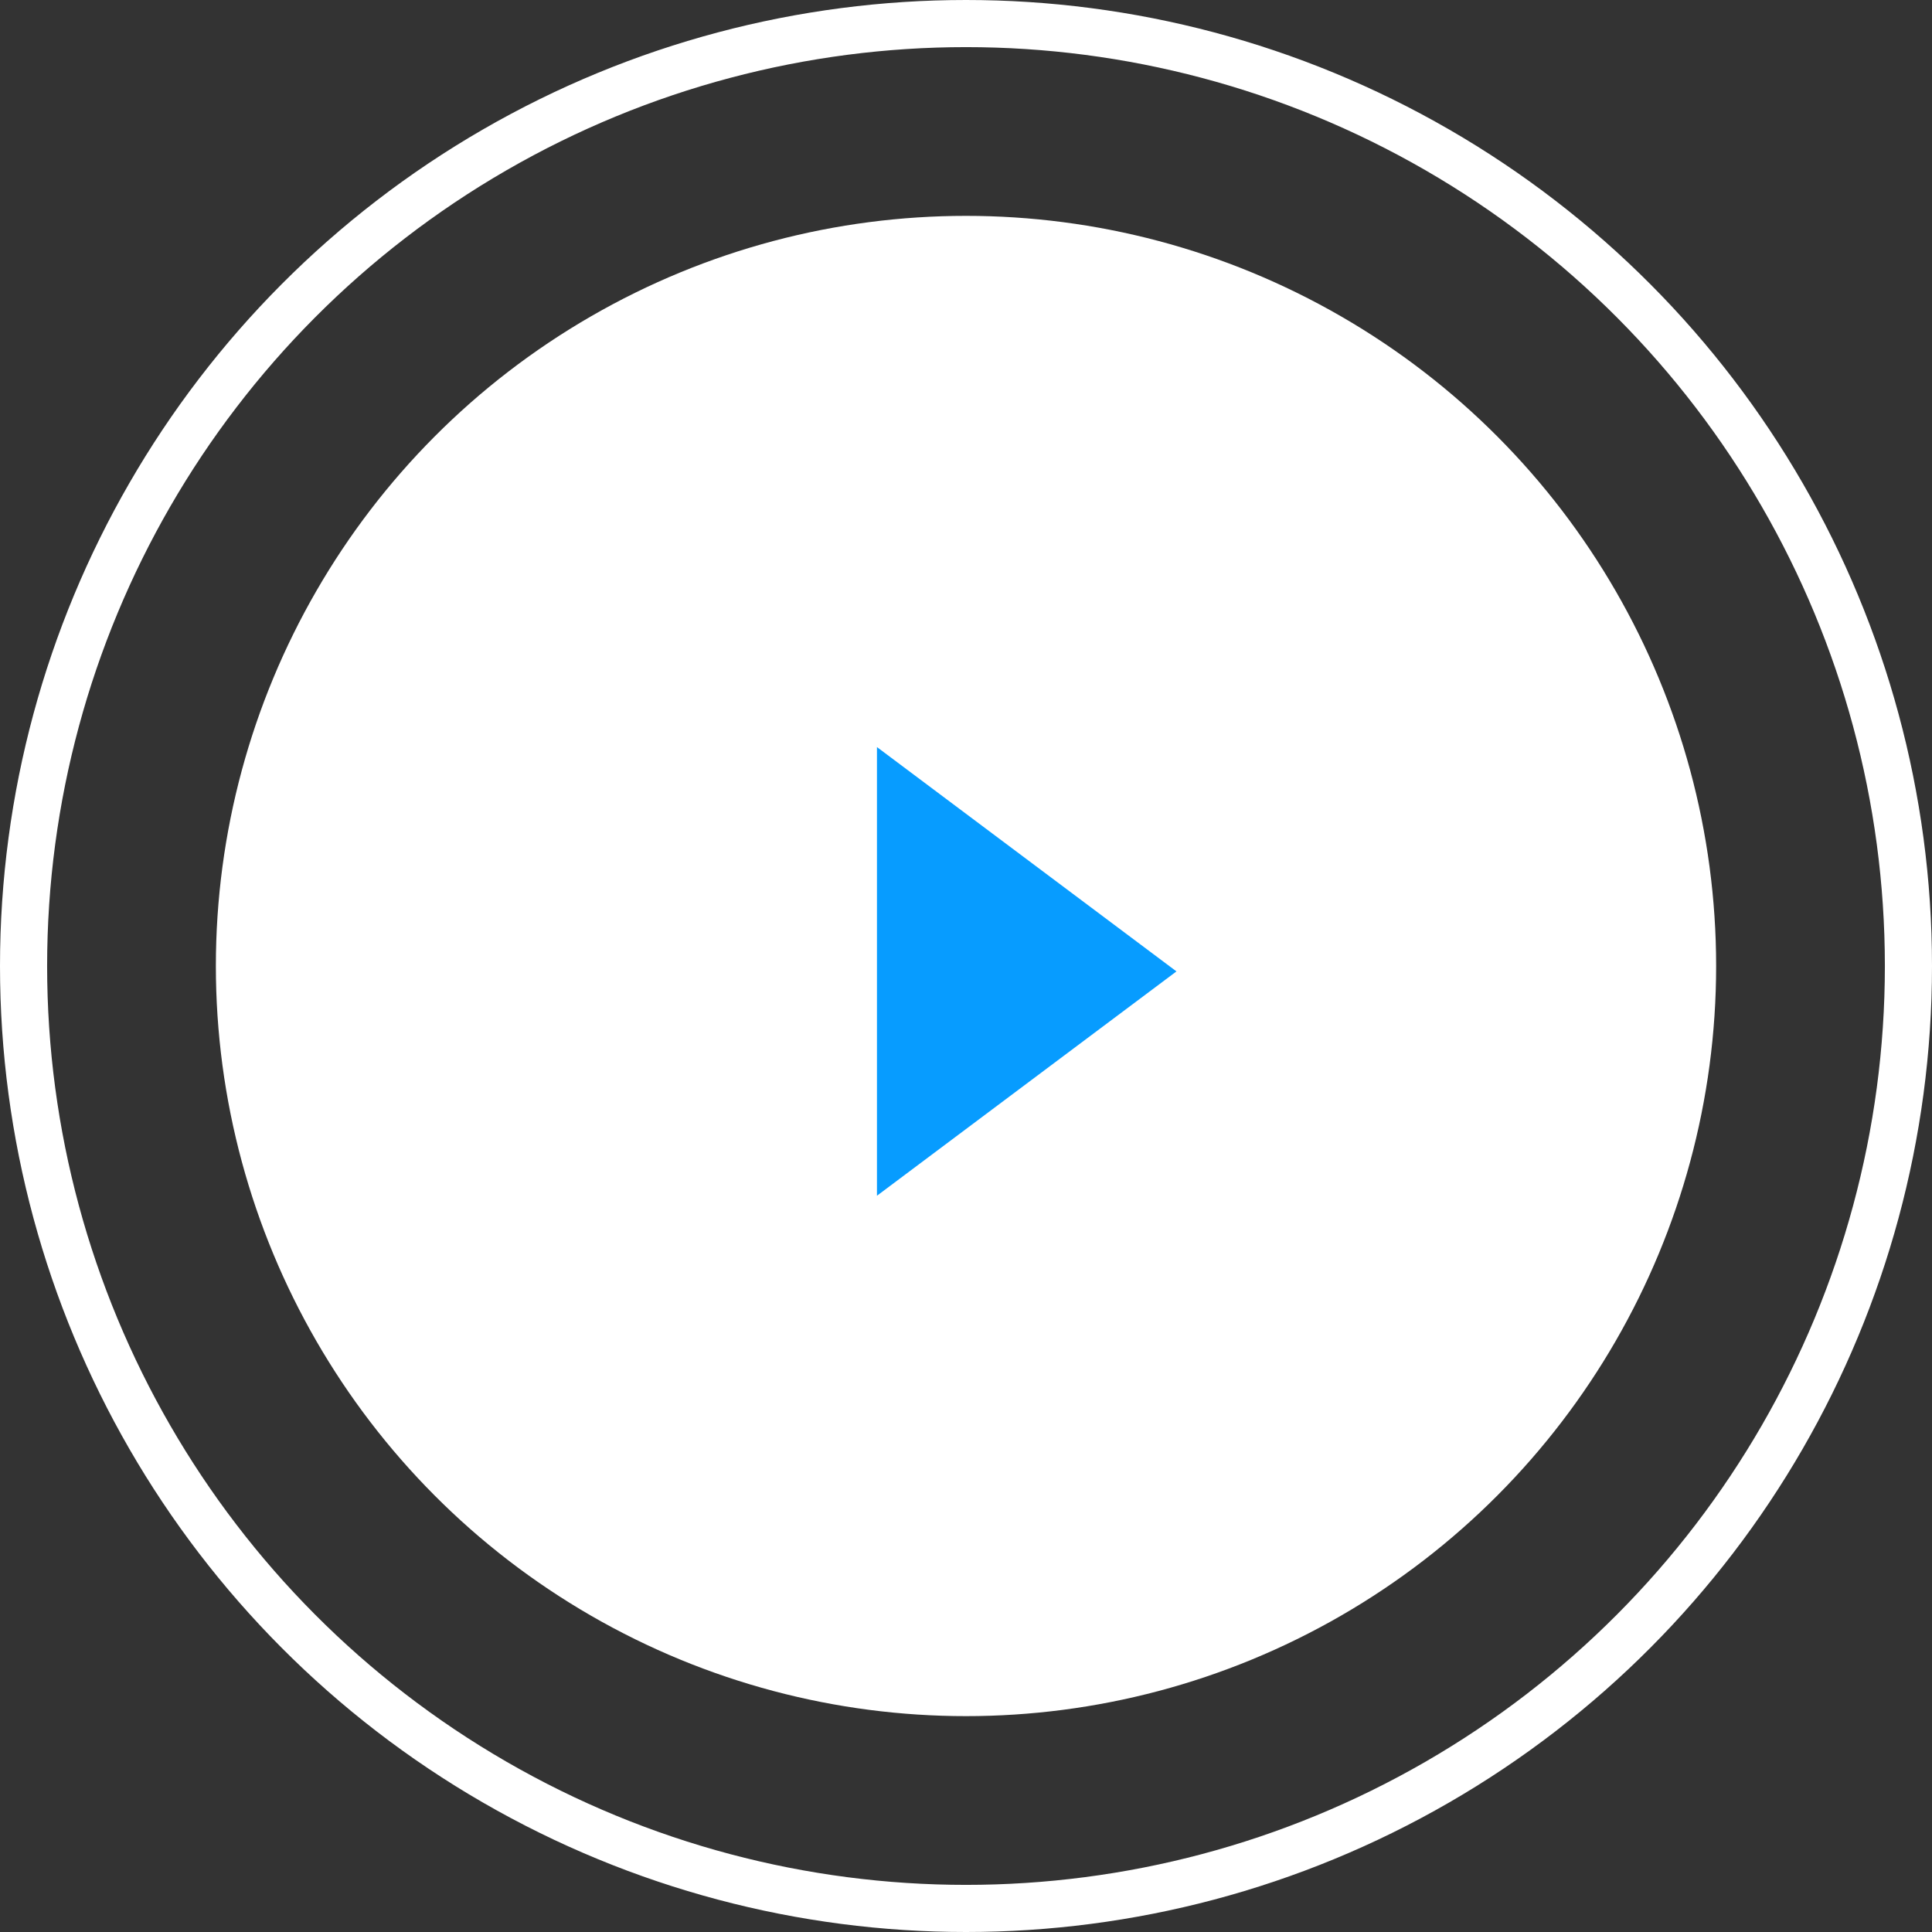
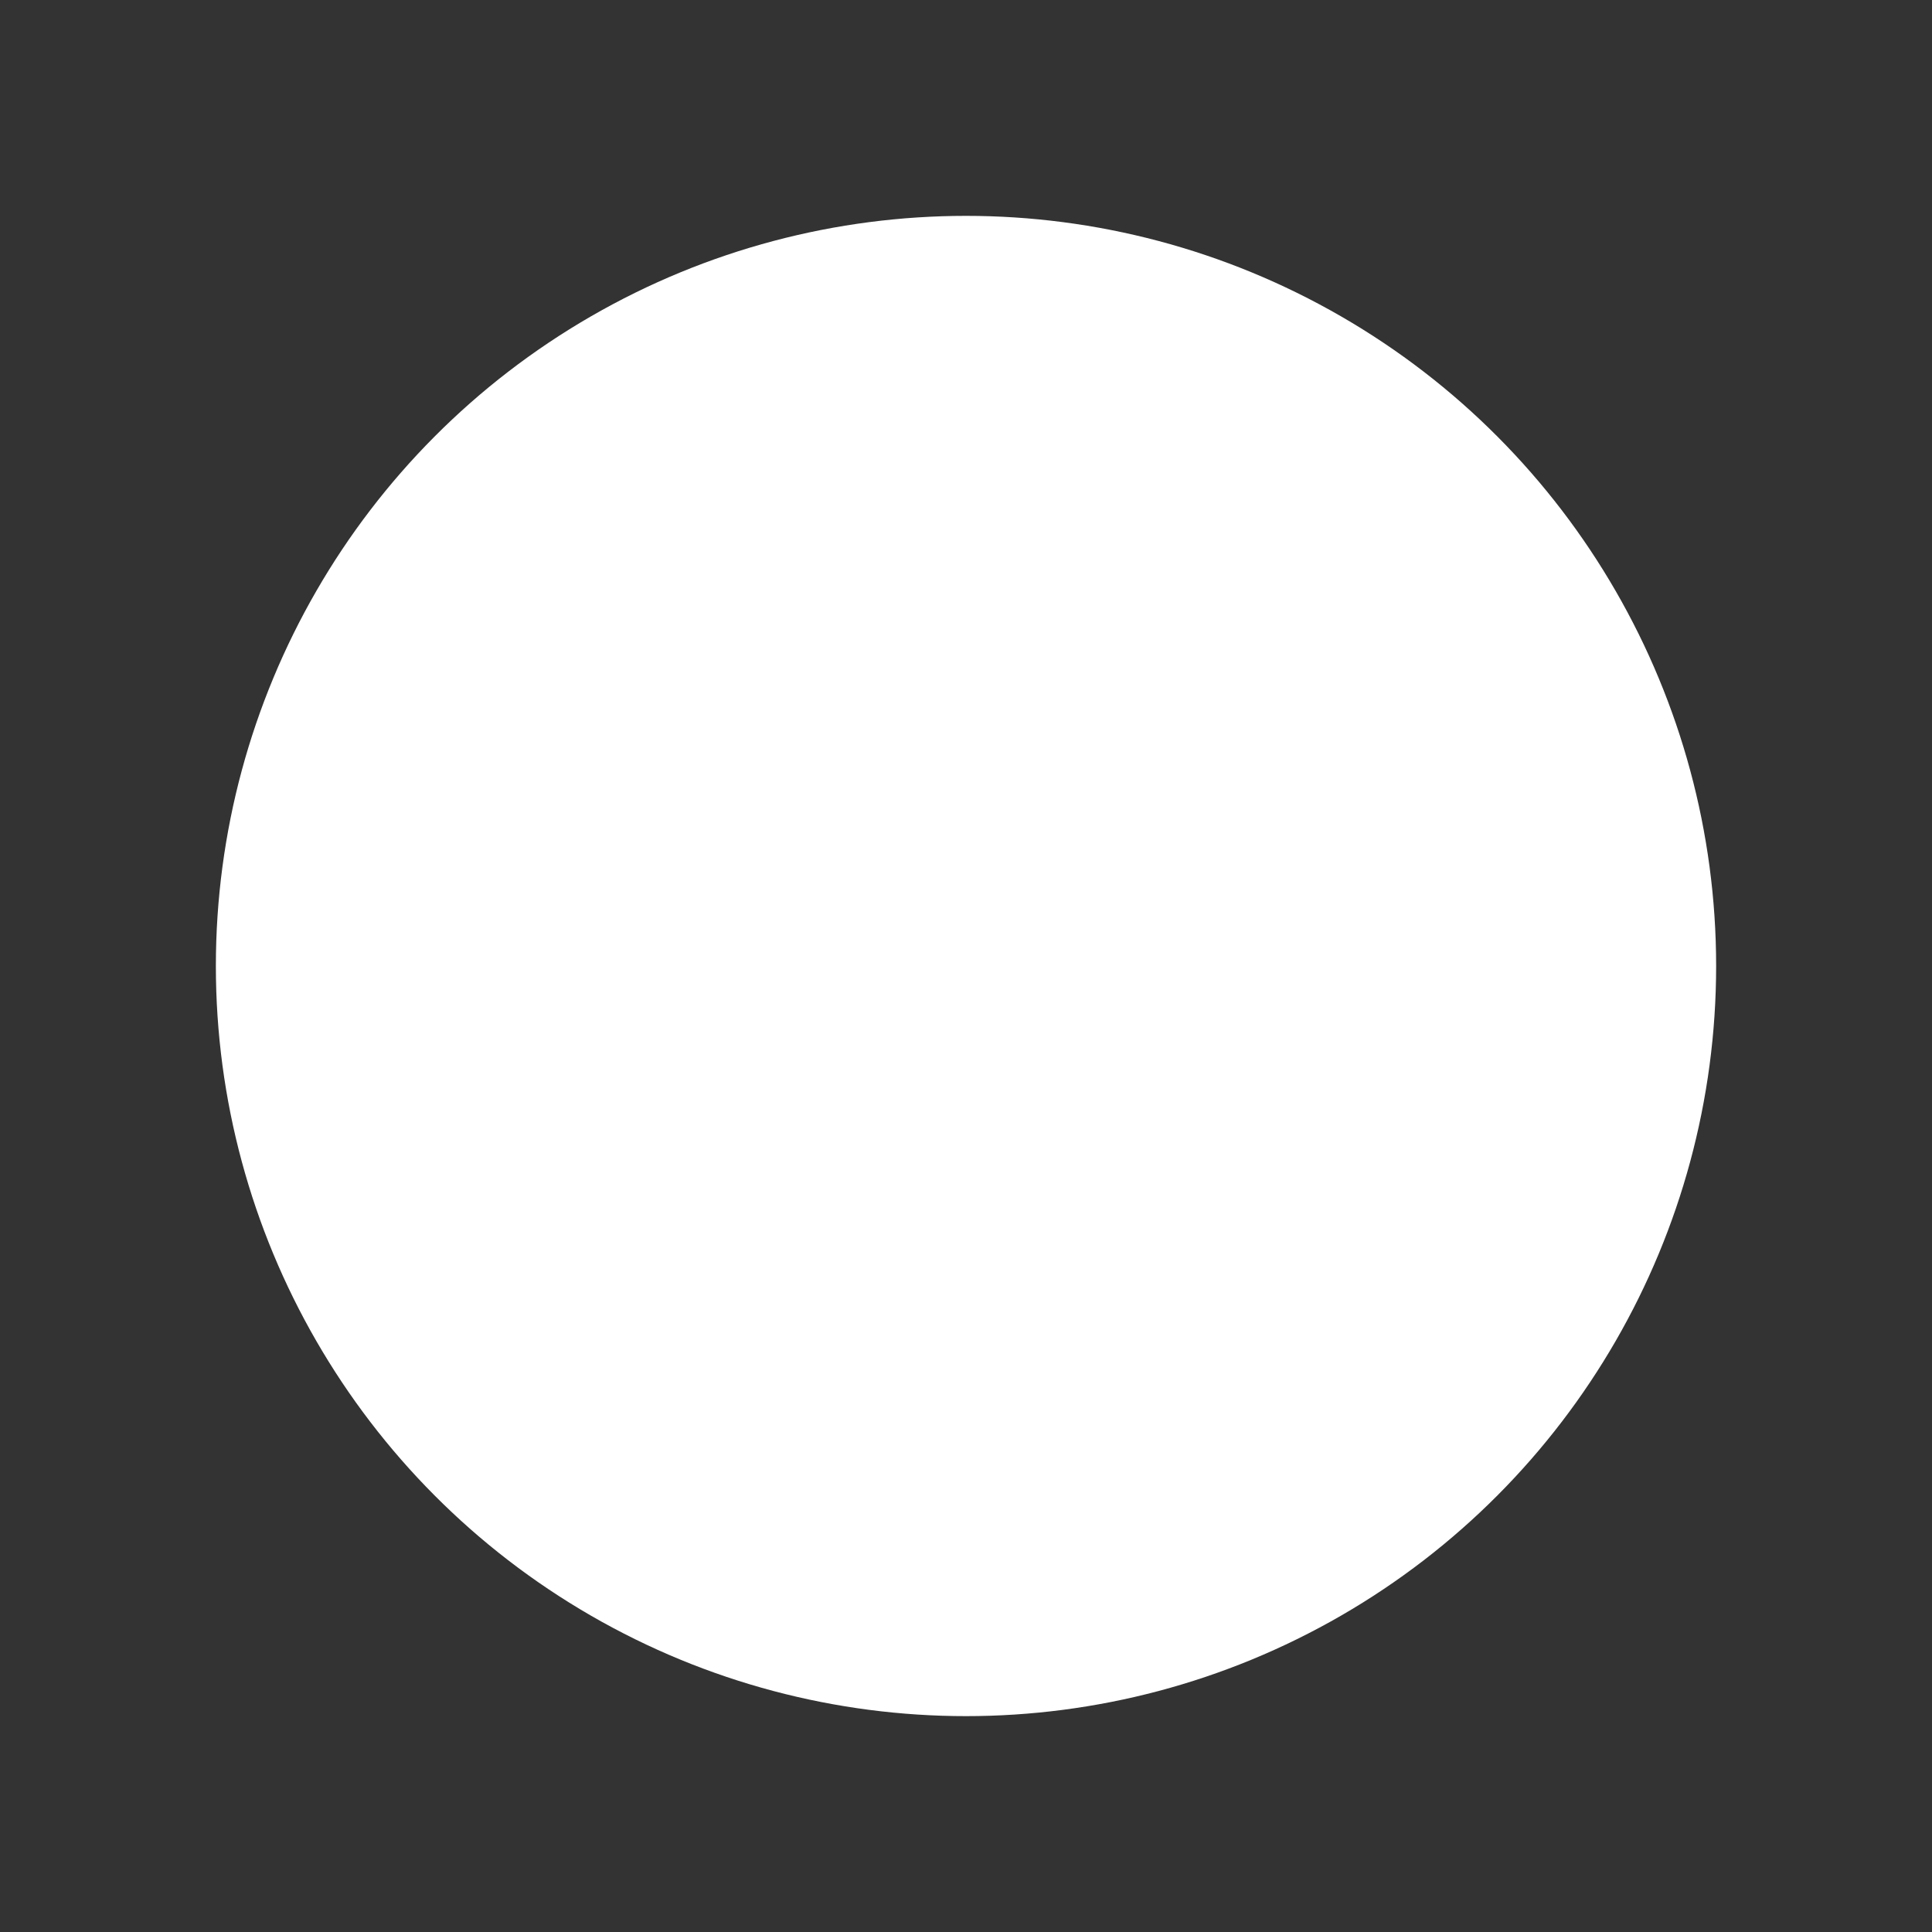
<svg xmlns="http://www.w3.org/2000/svg" width="123" height="123" viewBox="0 0 123 123" fill="none">
  <rect x="0" y="0" width="123" height="123" fill="#333333" stroke="none" />
  <circle cx="61.5" cy="61.5" r="47.757" fill="white" />
-   <circle cx="61.5" cy="61.5" r="60" stroke="white" stroke-width="3" />
-   <path d="M74.899 61.844L55.831 76.126L55.831 47.562L74.899 61.844Z" fill="#079CFF" />
</svg>